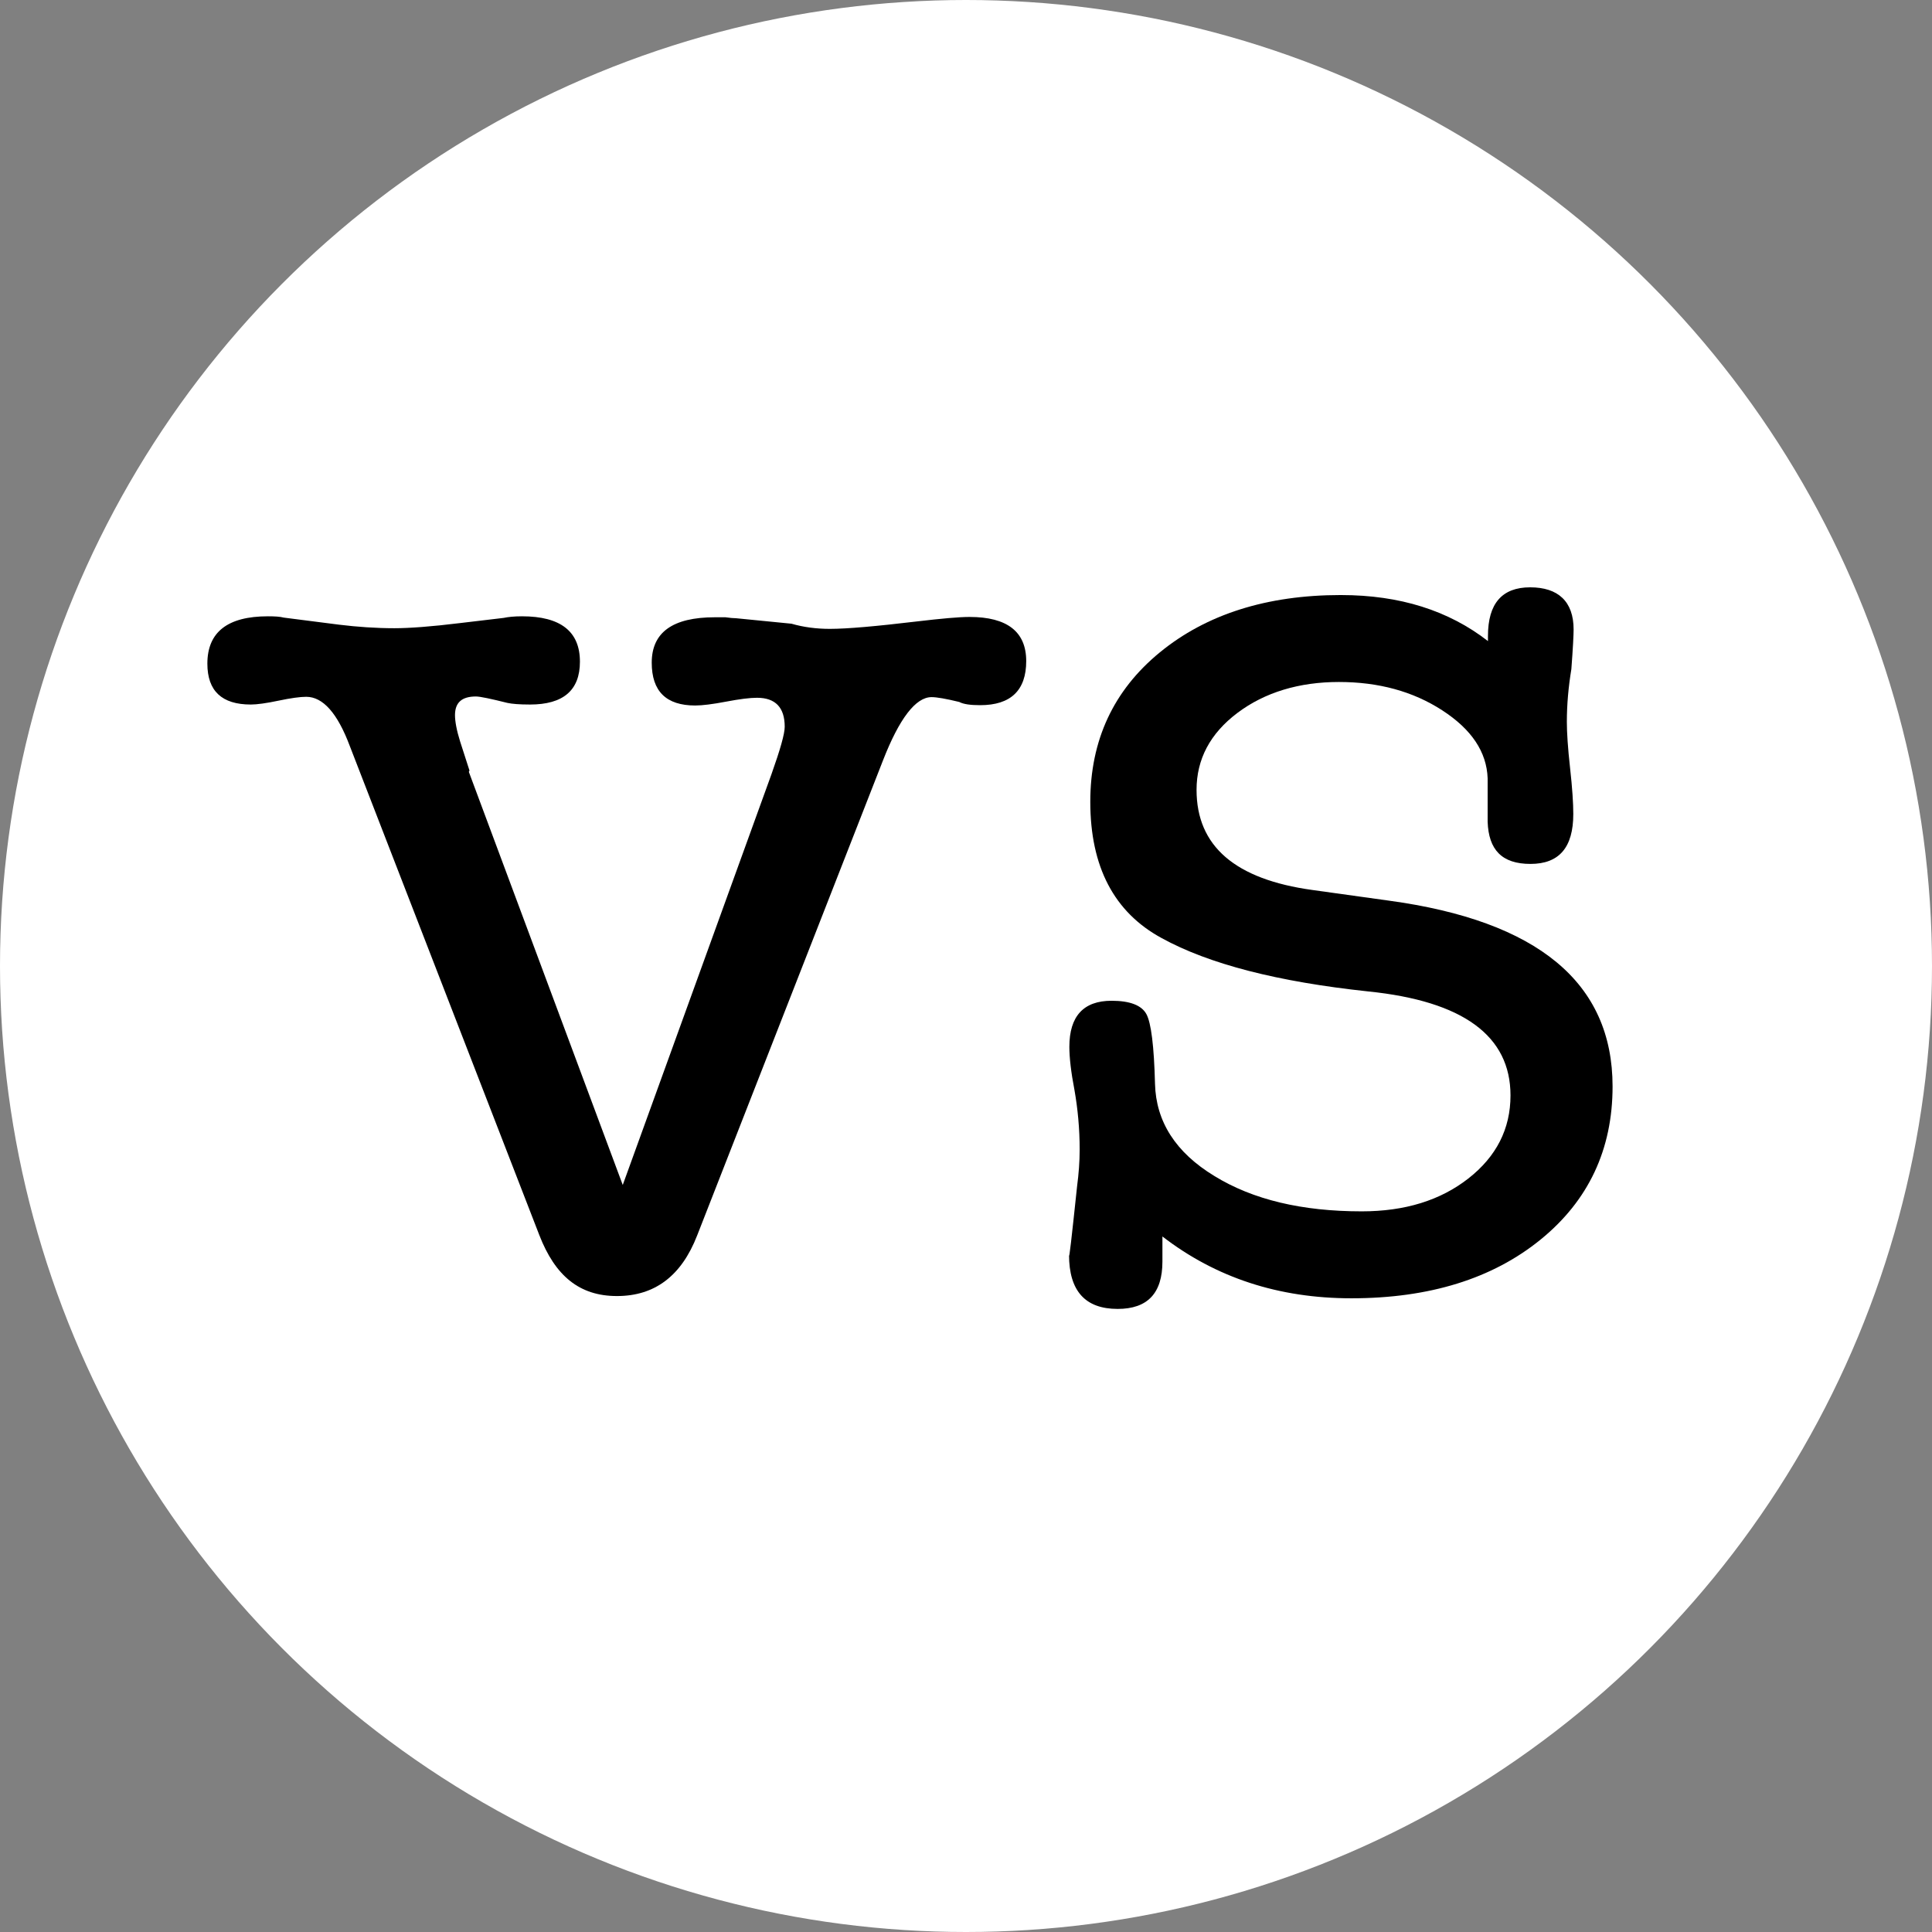
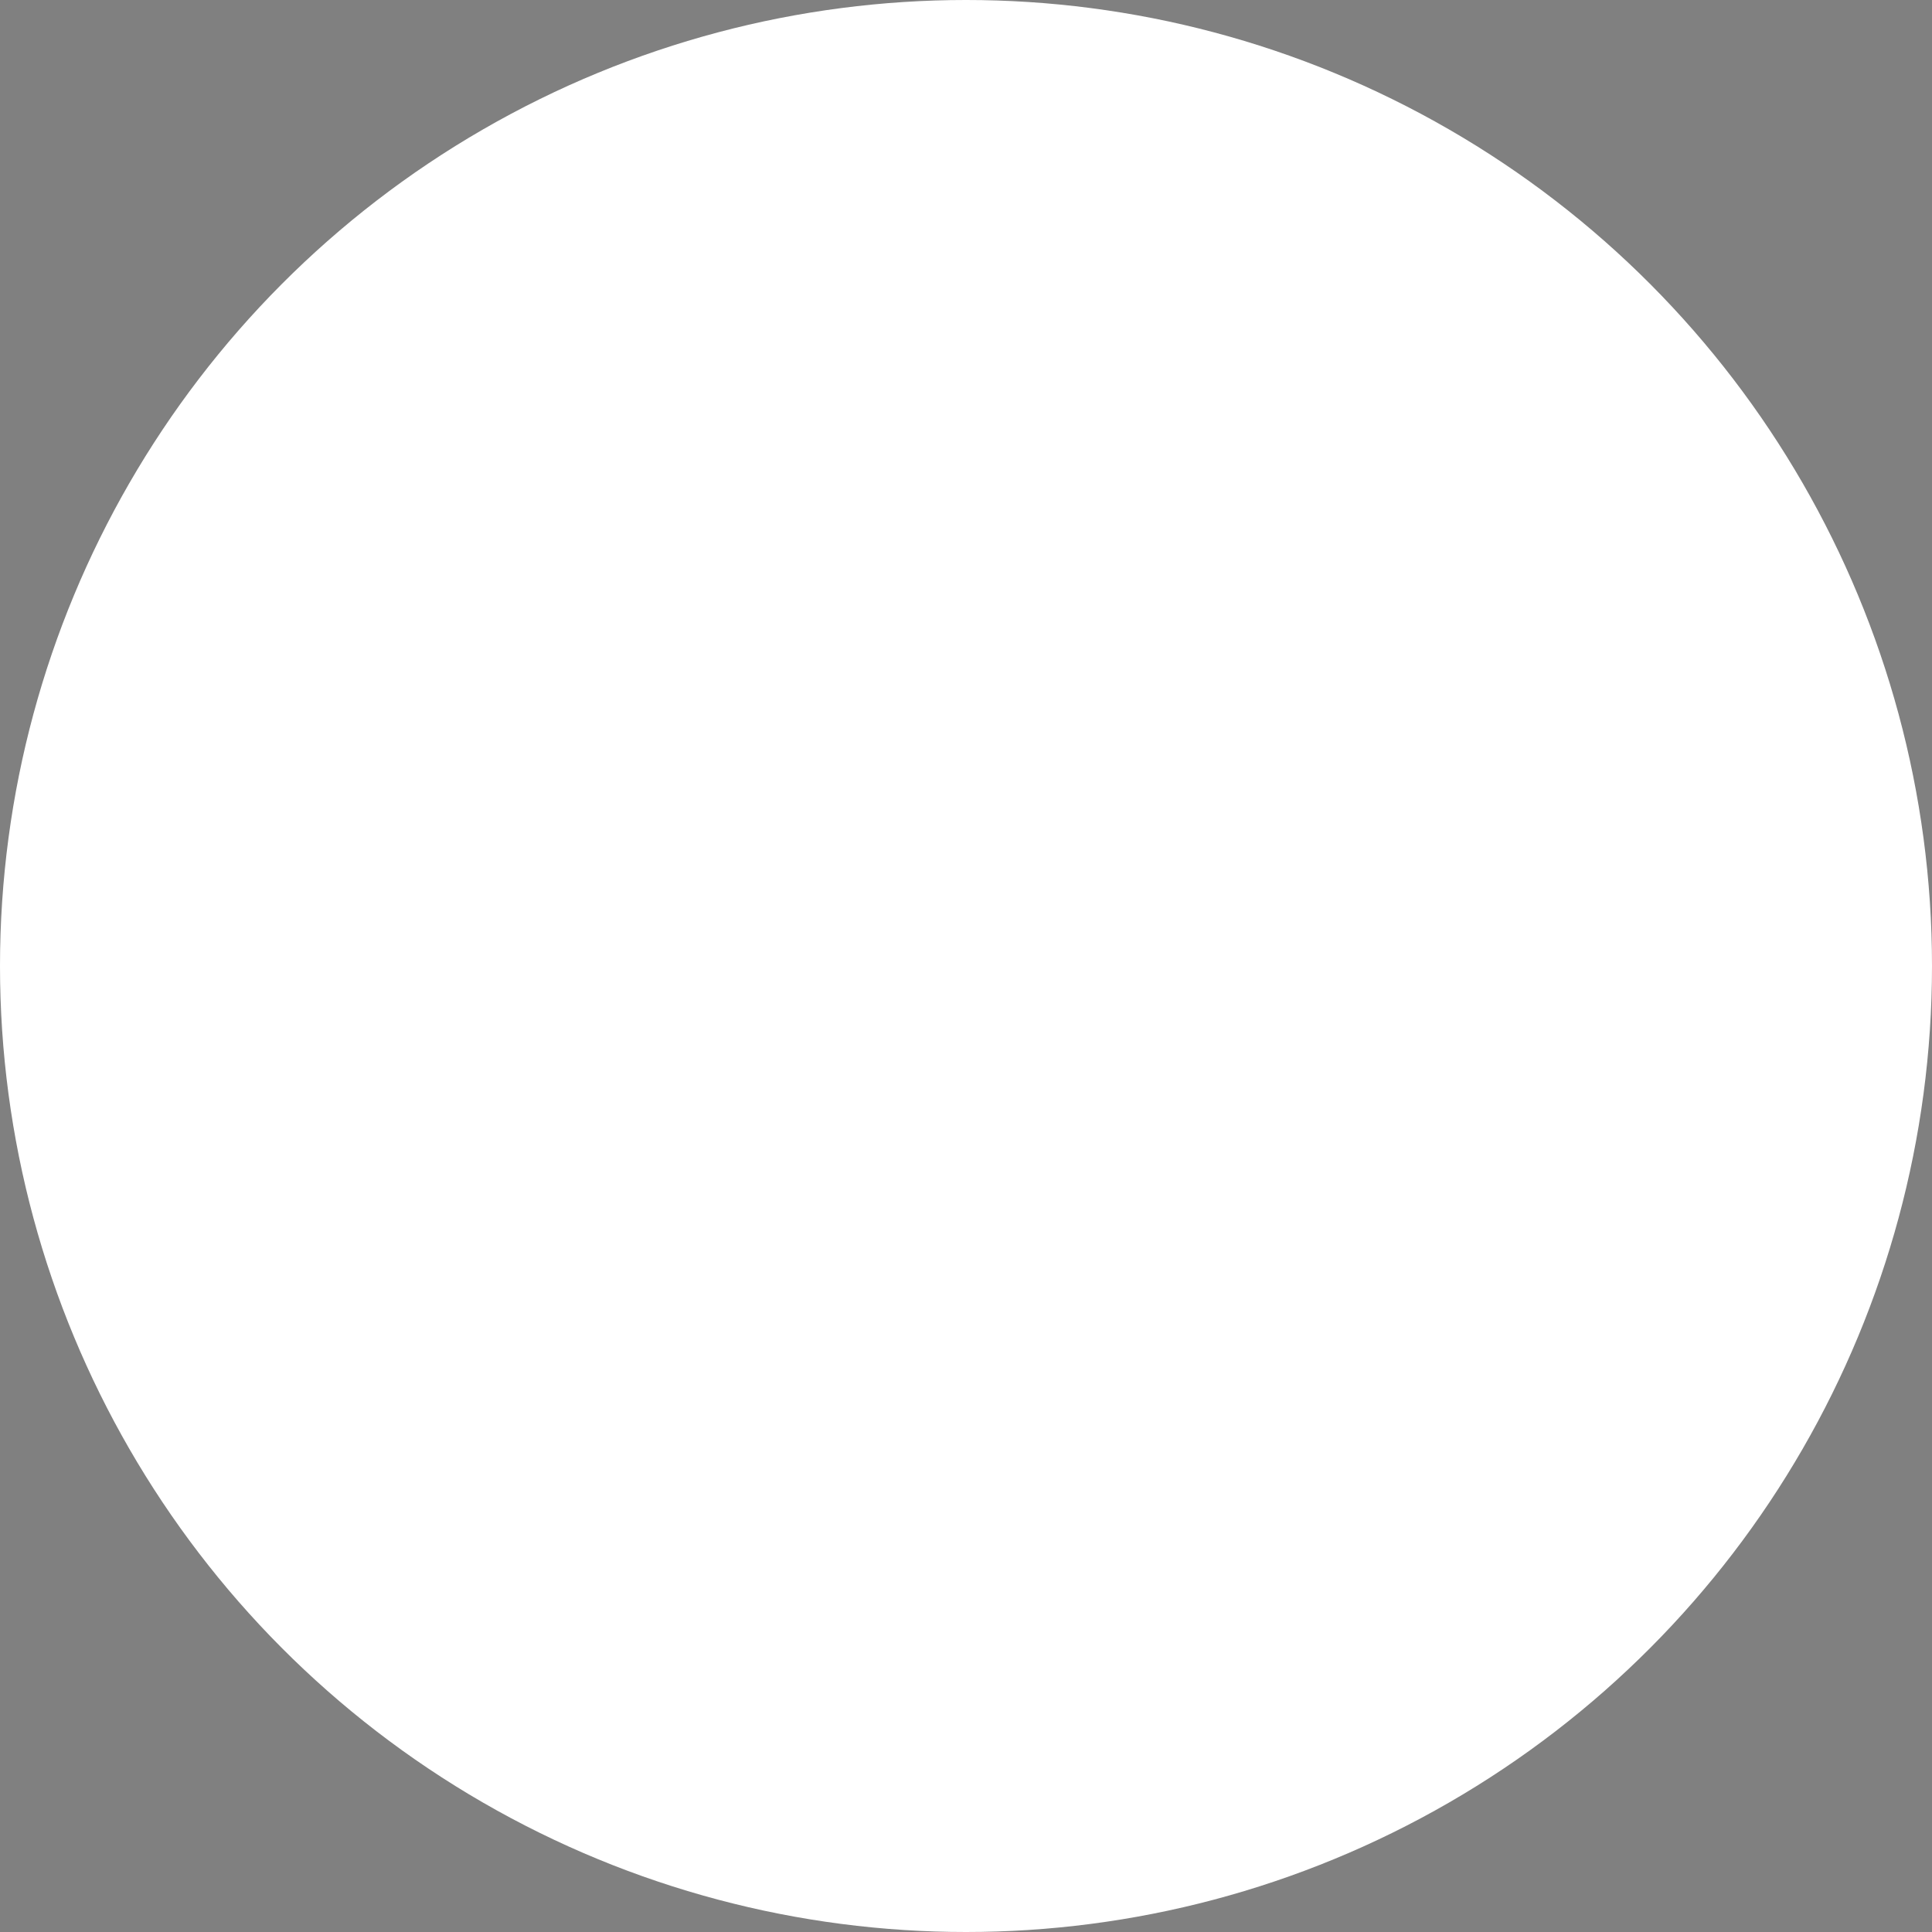
<svg xmlns="http://www.w3.org/2000/svg" id="Layer_1" width="60" height="60" version="1.1" viewBox="0 0 60 60">
  <rect x="0" y="0" width="60" height="60" fill="#808080" stroke="none" />
  <circle cx="30" cy="30" r="30" fill="#fff" />
  <g>
-     <path d="M14.56,23.97l4.78,12.83,4.62-12.76c.27-.76.41-1.25.41-1.47,0-.6-.29-.9-.86-.9-.22,0-.54.04-.96.12-.42.08-.74.12-.96.12-.9,0-1.35-.44-1.35-1.33,0-.94.65-1.41,1.96-1.41h.33c.14.02.25.03.33.03l1.72.17c.38.11.78.16,1.19.16.54,0,1.44-.08,2.7-.23.76-.09,1.31-.14,1.64-.14,1.17,0,1.76.46,1.76,1.37s-.48,1.37-1.43,1.37c-.3,0-.52-.03-.65-.1-.41-.1-.7-.15-.86-.15-.49,0-1,.66-1.51,1.97l-5.77,14.75c-.49,1.26-1.32,1.88-2.49,1.88s-1.92-.63-2.41-1.89l-5.89-15.2c-.38-1.01-.83-1.52-1.35-1.52-.19,0-.48.04-.86.12-.38.08-.67.12-.86.12-.9,0-1.35-.42-1.35-1.27,0-.98.63-1.47,1.88-1.47.22,0,.38.01.49.04l1.72.22c.57.07,1.15.11,1.72.11.46,0,1.15-.05,2.04-.16l1.35-.16c.14-.03.33-.05.57-.05,1.2,0,1.8.47,1.8,1.41,0,.89-.52,1.33-1.55,1.33-.33,0-.56-.02-.7-.05-.52-.13-.85-.2-.98-.2-.44,0-.65.19-.65.58,0,.19.05.47.16.82l.29.9Z" />
-     <path d="M41.65,18.48c1.82,0,3.34.48,4.56,1.43v-.16c0-1.01.44-1.51,1.31-1.51s1.35.44,1.35,1.31c0,.16-.02.57-.07,1.23-.09.55-.14,1.09-.14,1.64,0,.33.03.8.1,1.43.07.63.1,1.1.1,1.43,0,1.04-.44,1.55-1.33,1.55s-1.3-.44-1.33-1.31v-1.35c-.03-.82-.5-1.52-1.41-2.11-.91-.59-1.98-.88-3.21-.88s-2.3.32-3.15.96c-.85.64-1.27,1.44-1.27,2.39,0,1.75,1.2,2.78,3.6,3.11l2.37.33c4.63.63,6.95,2.55,6.95,5.77,0,1.96-.75,3.55-2.24,4.76s-3.45,1.82-5.87,1.82c-2.26,0-4.21-.64-5.87-1.92v.78c0,.98-.46,1.47-1.39,1.47-1.01,0-1.51-.56-1.51-1.68,0,.19.08-.52.25-2.13.05-.38.08-.76.08-1.14,0-.65-.06-1.27-.16-1.84-.11-.57-.16-1.02-.16-1.35,0-.95.44-1.43,1.31-1.43.57,0,.93.14,1.08.41.15.27.24,1,.27,2.17.03,1.17.64,2.13,1.84,2.86,1.2.74,2.73,1.1,4.58,1.1,1.34,0,2.44-.34,3.31-1.02.87-.68,1.31-1.54,1.31-2.58,0-1.85-1.47-2.93-4.42-3.23-2.81-.3-4.95-.85-6.42-1.66-1.47-.8-2.21-2.21-2.21-4.23,0-1.91.72-3.46,2.16-4.64s3.32-1.78,5.62-1.78Z" />
-   </g>
+     </g>
</svg>